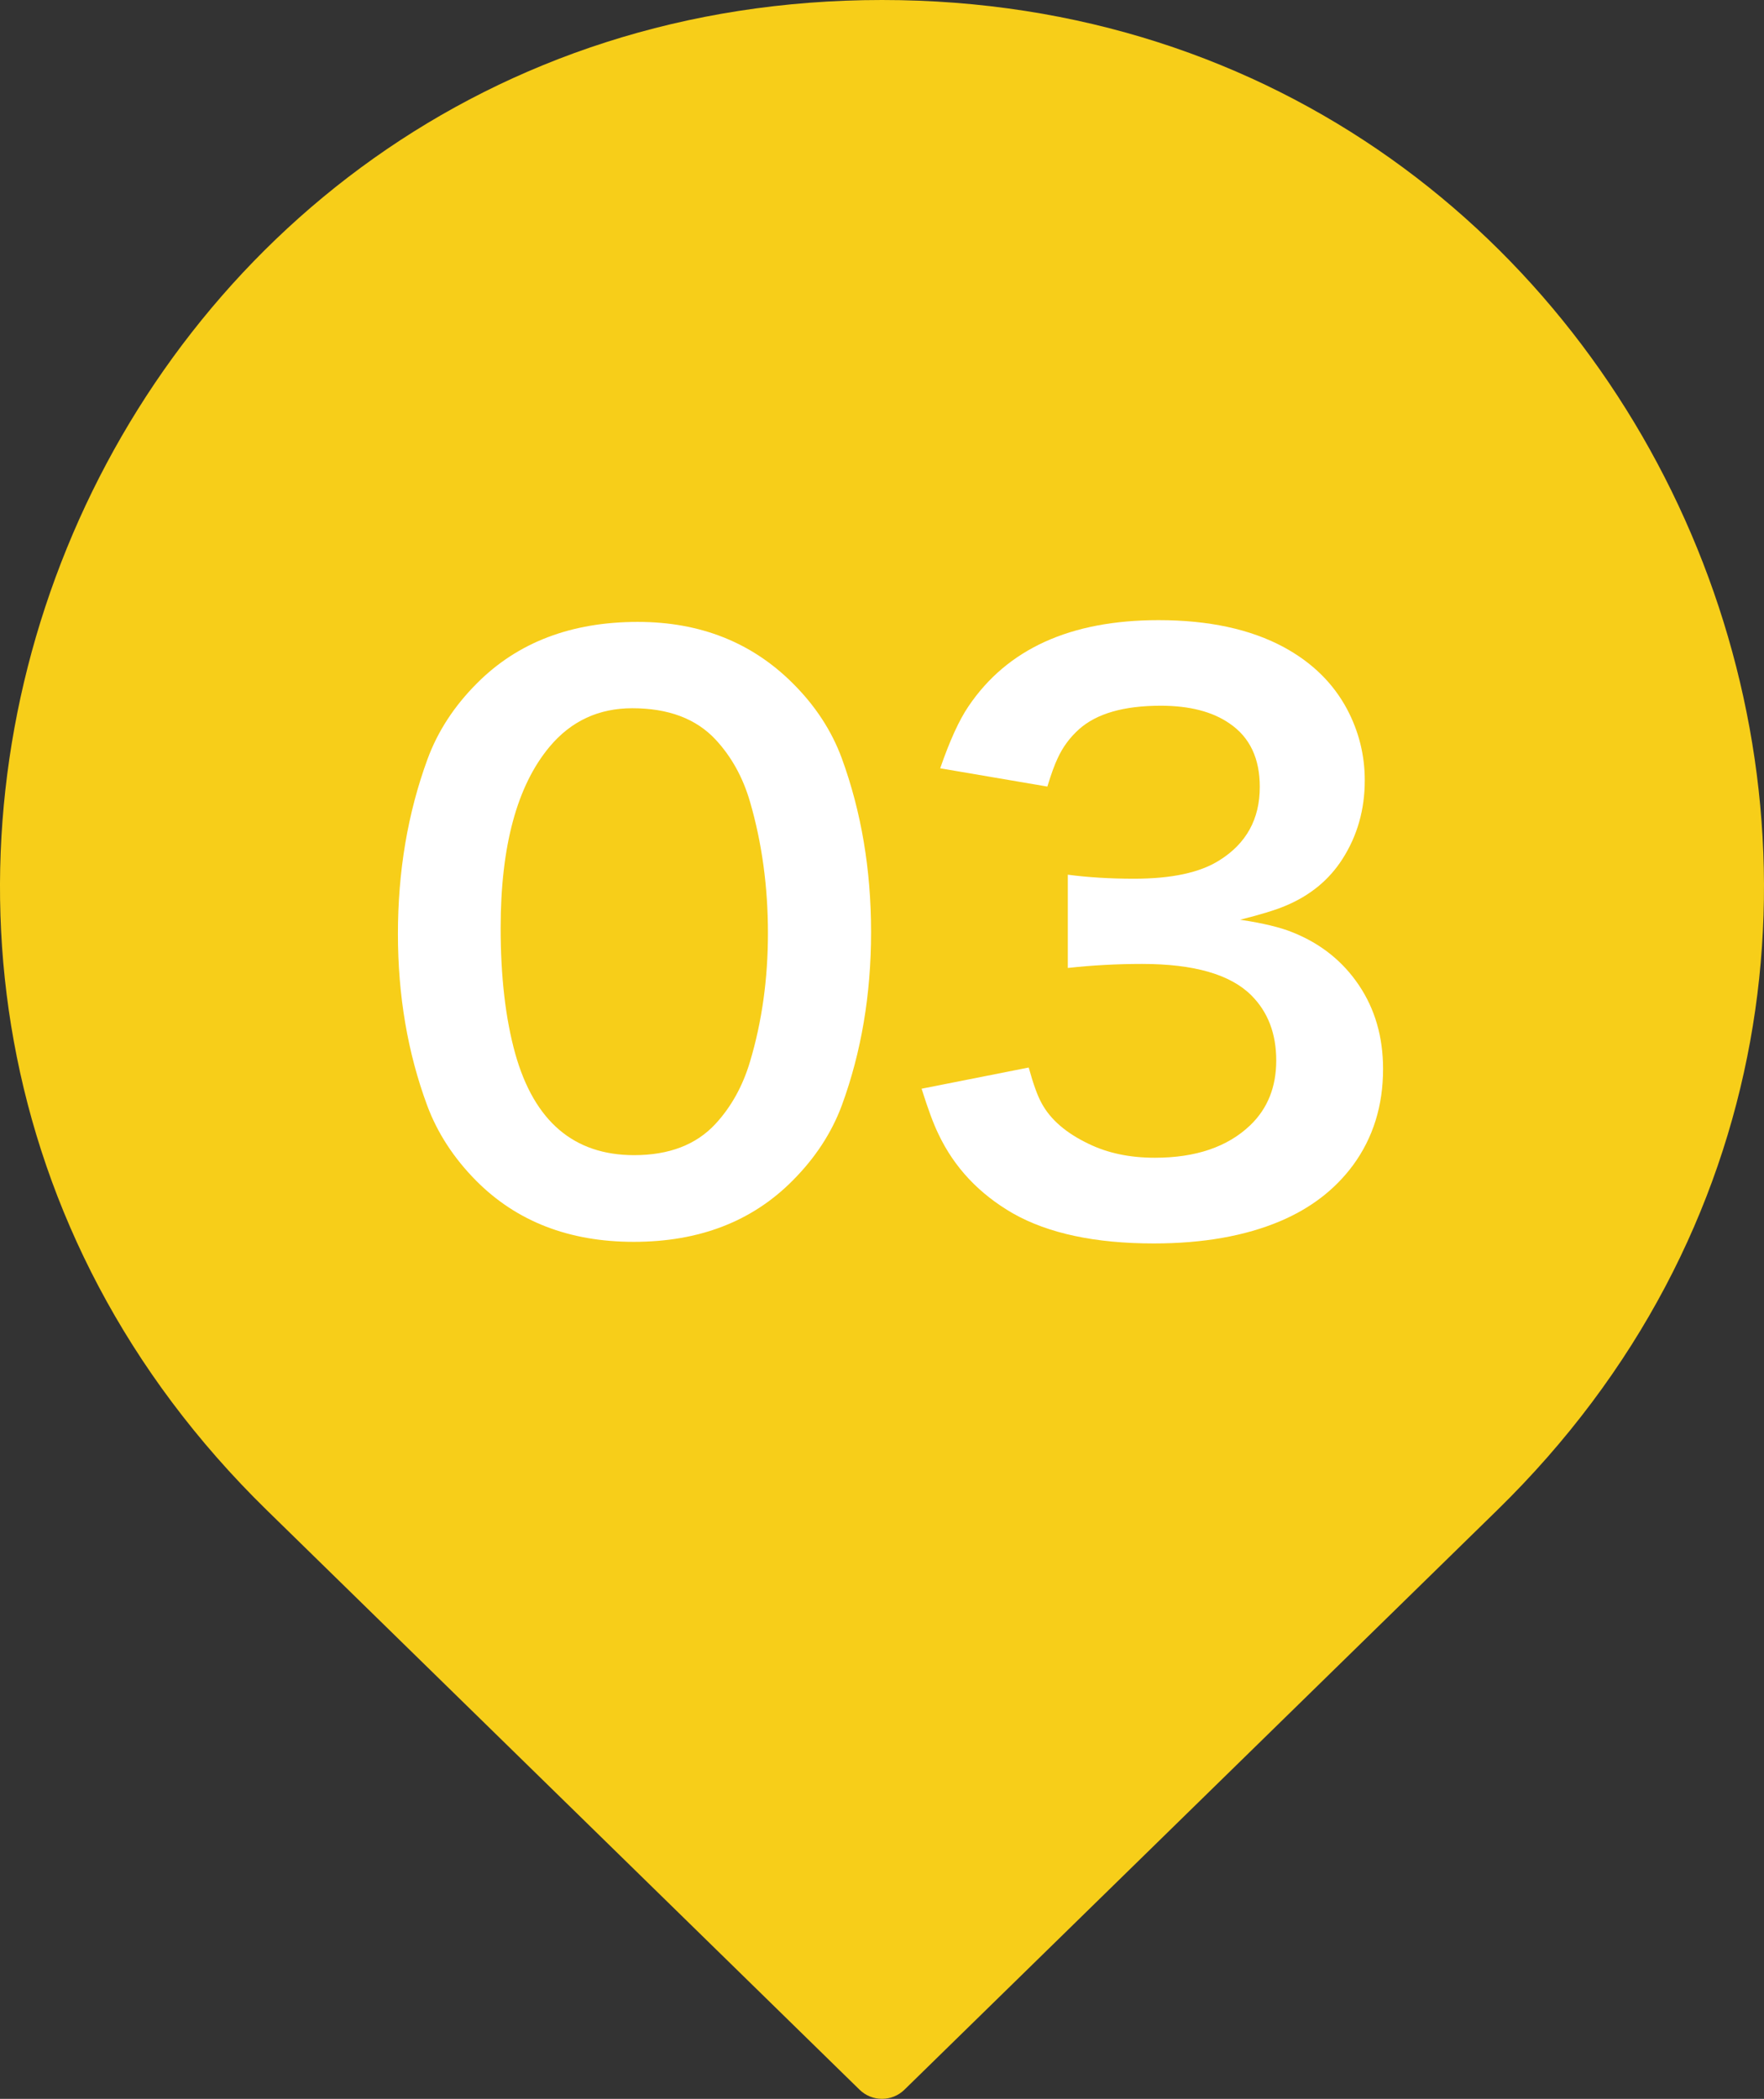
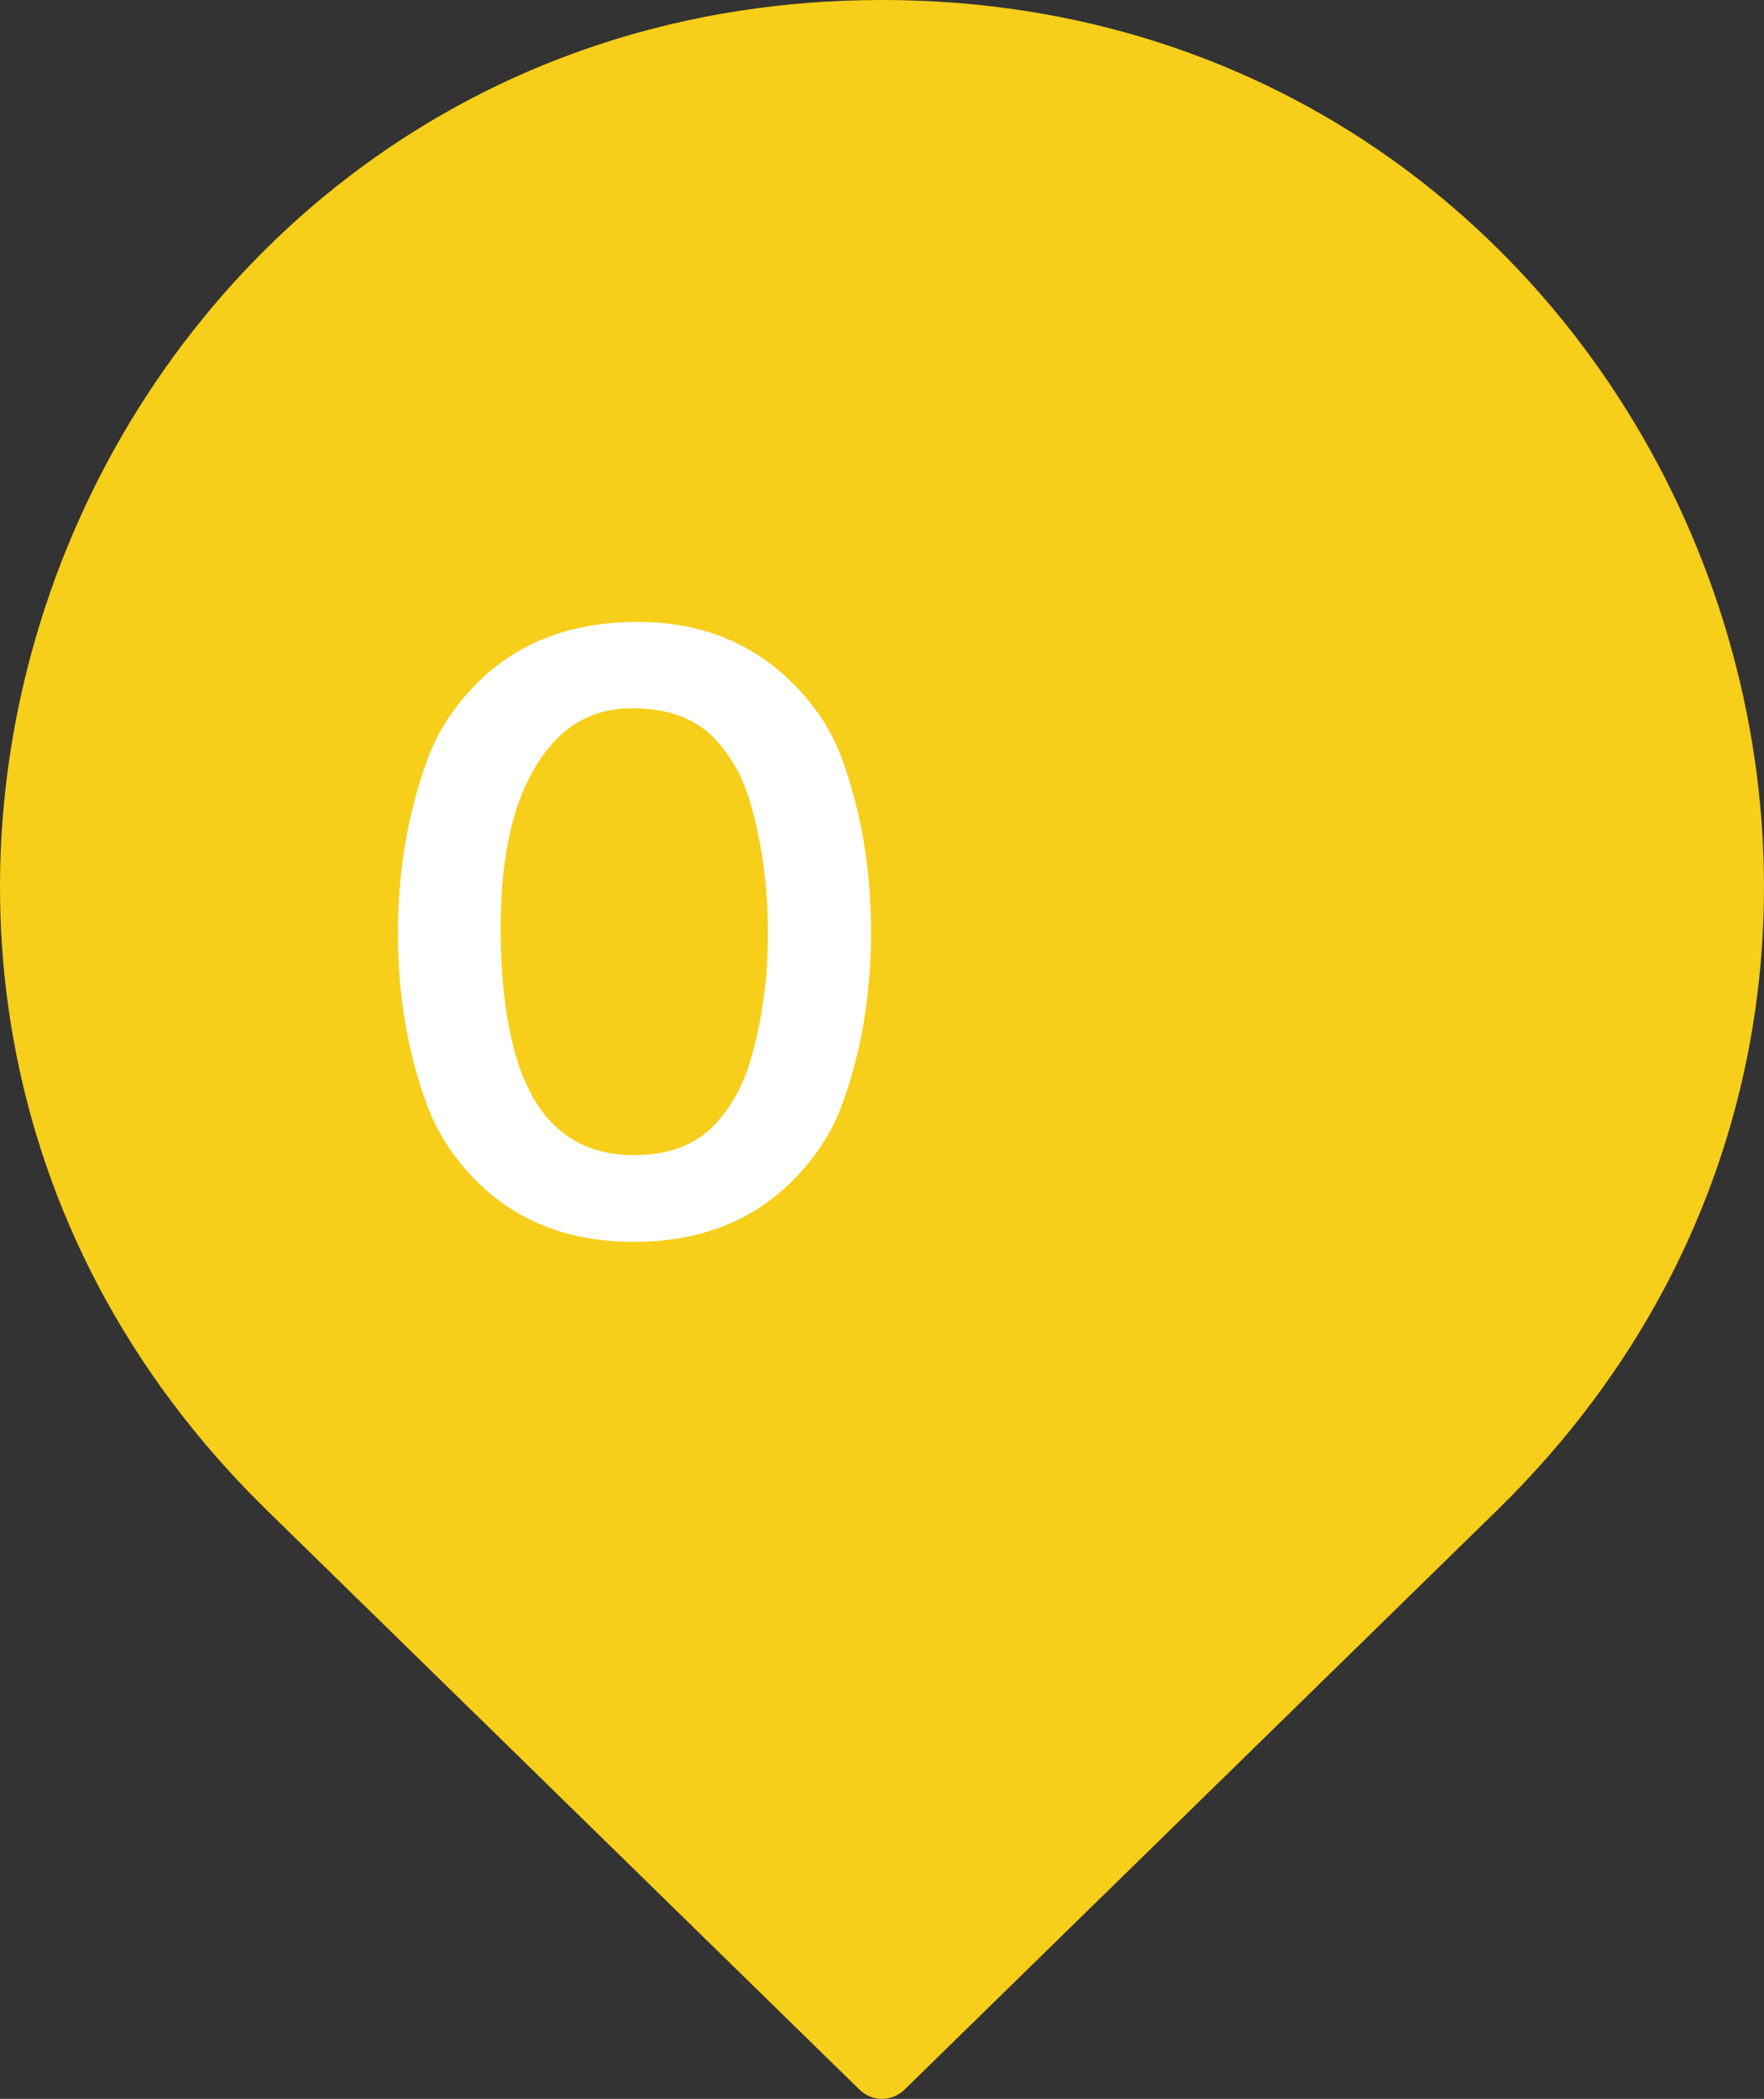
<svg xmlns="http://www.w3.org/2000/svg" id="_レイヤー_1" data-name="レイヤー 1" width="63.051" height="75" viewBox="0 0 63.051 75">
  <rect x="0" y="0" width="63.051" height="75" fill="#333333" stroke="none" />
  <defs>
    <style>
      .cls-1 {
        fill: #fff;
      }

      .cls-2 {
        fill: #f7ce19;
      }
    </style>
  </defs>
  <path class="cls-2" d="m32.328,74.673l21.189-20.711C73.687,34.248,59.729,0,31.526,0h-0C3.322,0-10.636,34.248,9.534,53.962l21.189,20.711c.446.436,1.159.436,1.605,0Z" />
  <g>
    <path class="cls-1" d="m22.797,22.223c2.222,0,4.064.728,5.528,2.183.81.802,1.398,1.699,1.764,2.692.697,1.908,1.046,3.978,1.046,6.208s-.349,4.296-1.046,6.195c-.366.984-.954,1.882-1.764,2.692-1.446,1.455-3.337,2.183-5.672,2.183-2.309,0-4.186-.728-5.633-2.183-.802-.81-1.386-1.708-1.752-2.692-.697-1.882-1.045-3.925-1.045-6.13,0-2.239.352-4.321,1.059-6.247.366-.993.954-1.895,1.764-2.705,1.455-1.464,3.372-2.196,5.751-2.196Zm-.196,3.085c-1.202,0-2.187.457-2.954,1.372-1.168,1.395-1.752,3.555-1.752,6.482,0,1.743.174,3.241.523,4.496.68,2.413,2.095,3.62,4.248,3.62,1.246,0,2.213-.37,2.901-1.11.566-.61.981-1.355,1.242-2.235.427-1.429.64-2.958.64-4.588,0-1.655-.213-3.219-.64-4.691-.253-.871-.662-1.612-1.228-2.222-.697-.75-1.69-1.124-2.98-1.124Z" />
-     <path class="cls-1" d="m36.768,38.142c.166.602.322,1.032.471,1.294.314.575.871,1.055,1.673,1.438.68.331,1.468.497,2.366.497,1.463,0,2.601-.388,3.411-1.163.618-.593.928-1.364.928-2.313,0-.959-.297-1.734-.889-2.326-.75-.75-2.052-1.124-3.908-1.124-.897,0-1.782.048-2.653.144v-3.333c.724.096,1.512.144,2.366.144,1.342,0,2.356-.218,3.045-.653.967-.601,1.451-1.477,1.451-2.627,0-1.02-.357-1.772-1.072-2.261-.61-.427-1.434-.641-2.47-.641-1.316,0-2.287.279-2.915.837-.331.296-.588.644-.77,1.045-.105.218-.228.554-.366,1.007l-3.83-.653c.34-.985.676-1.721,1.007-2.209,1.386-2.057,3.65-3.085,6.796-3.085,1.795,0,3.289.323,4.483.968,1.011.549,1.765,1.289,2.261,2.222.418.793.628,1.638.628,2.535,0,1.046-.267,1.982-.798,2.811-.479.749-1.159,1.307-2.039,1.673-.349.148-.889.314-1.62.496.818.122,1.45.274,1.895.458.994.4,1.778,1.028,2.353,1.882.575.854.863,1.852.863,2.993,0,1.315-.357,2.461-1.072,3.437-.644.872-1.512,1.538-2.601,2-1.255.531-2.762.798-4.522.798-2.091,0-3.769-.357-5.031-1.072-1.211-.697-2.101-1.643-2.666-2.836-.175-.357-.375-.897-.602-1.621l3.83-.758Z" />
  </g>
</svg>